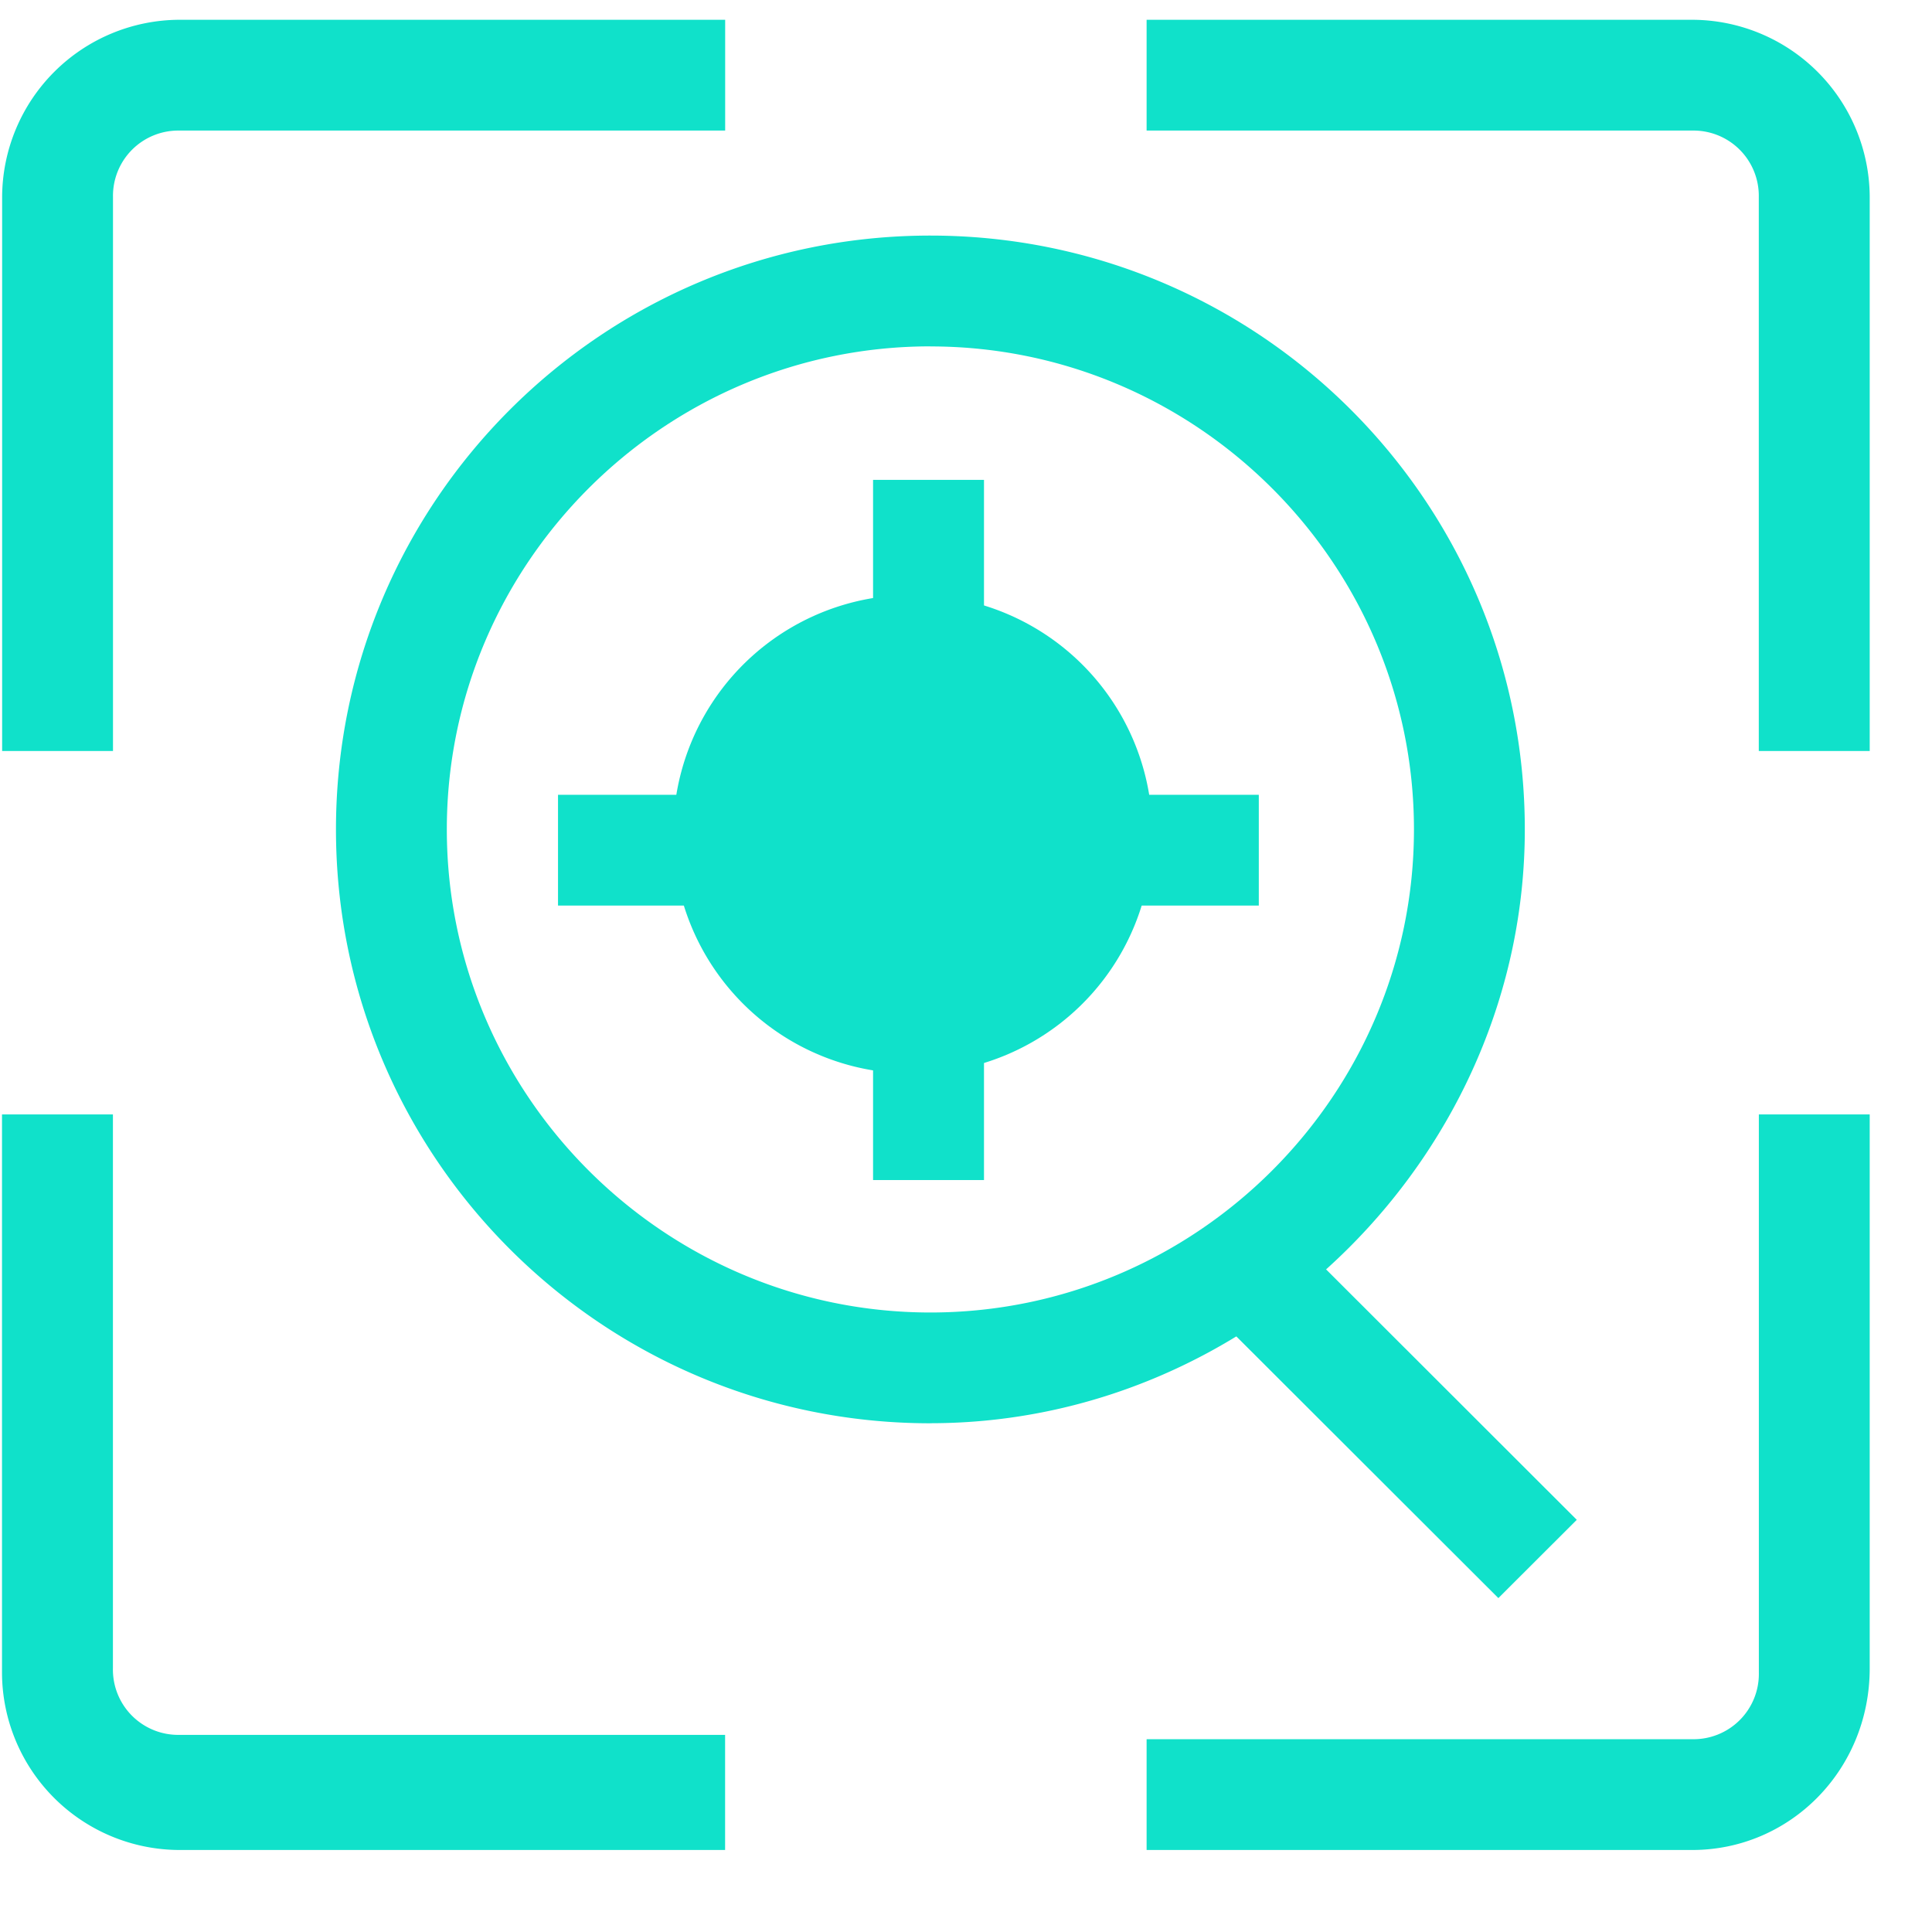
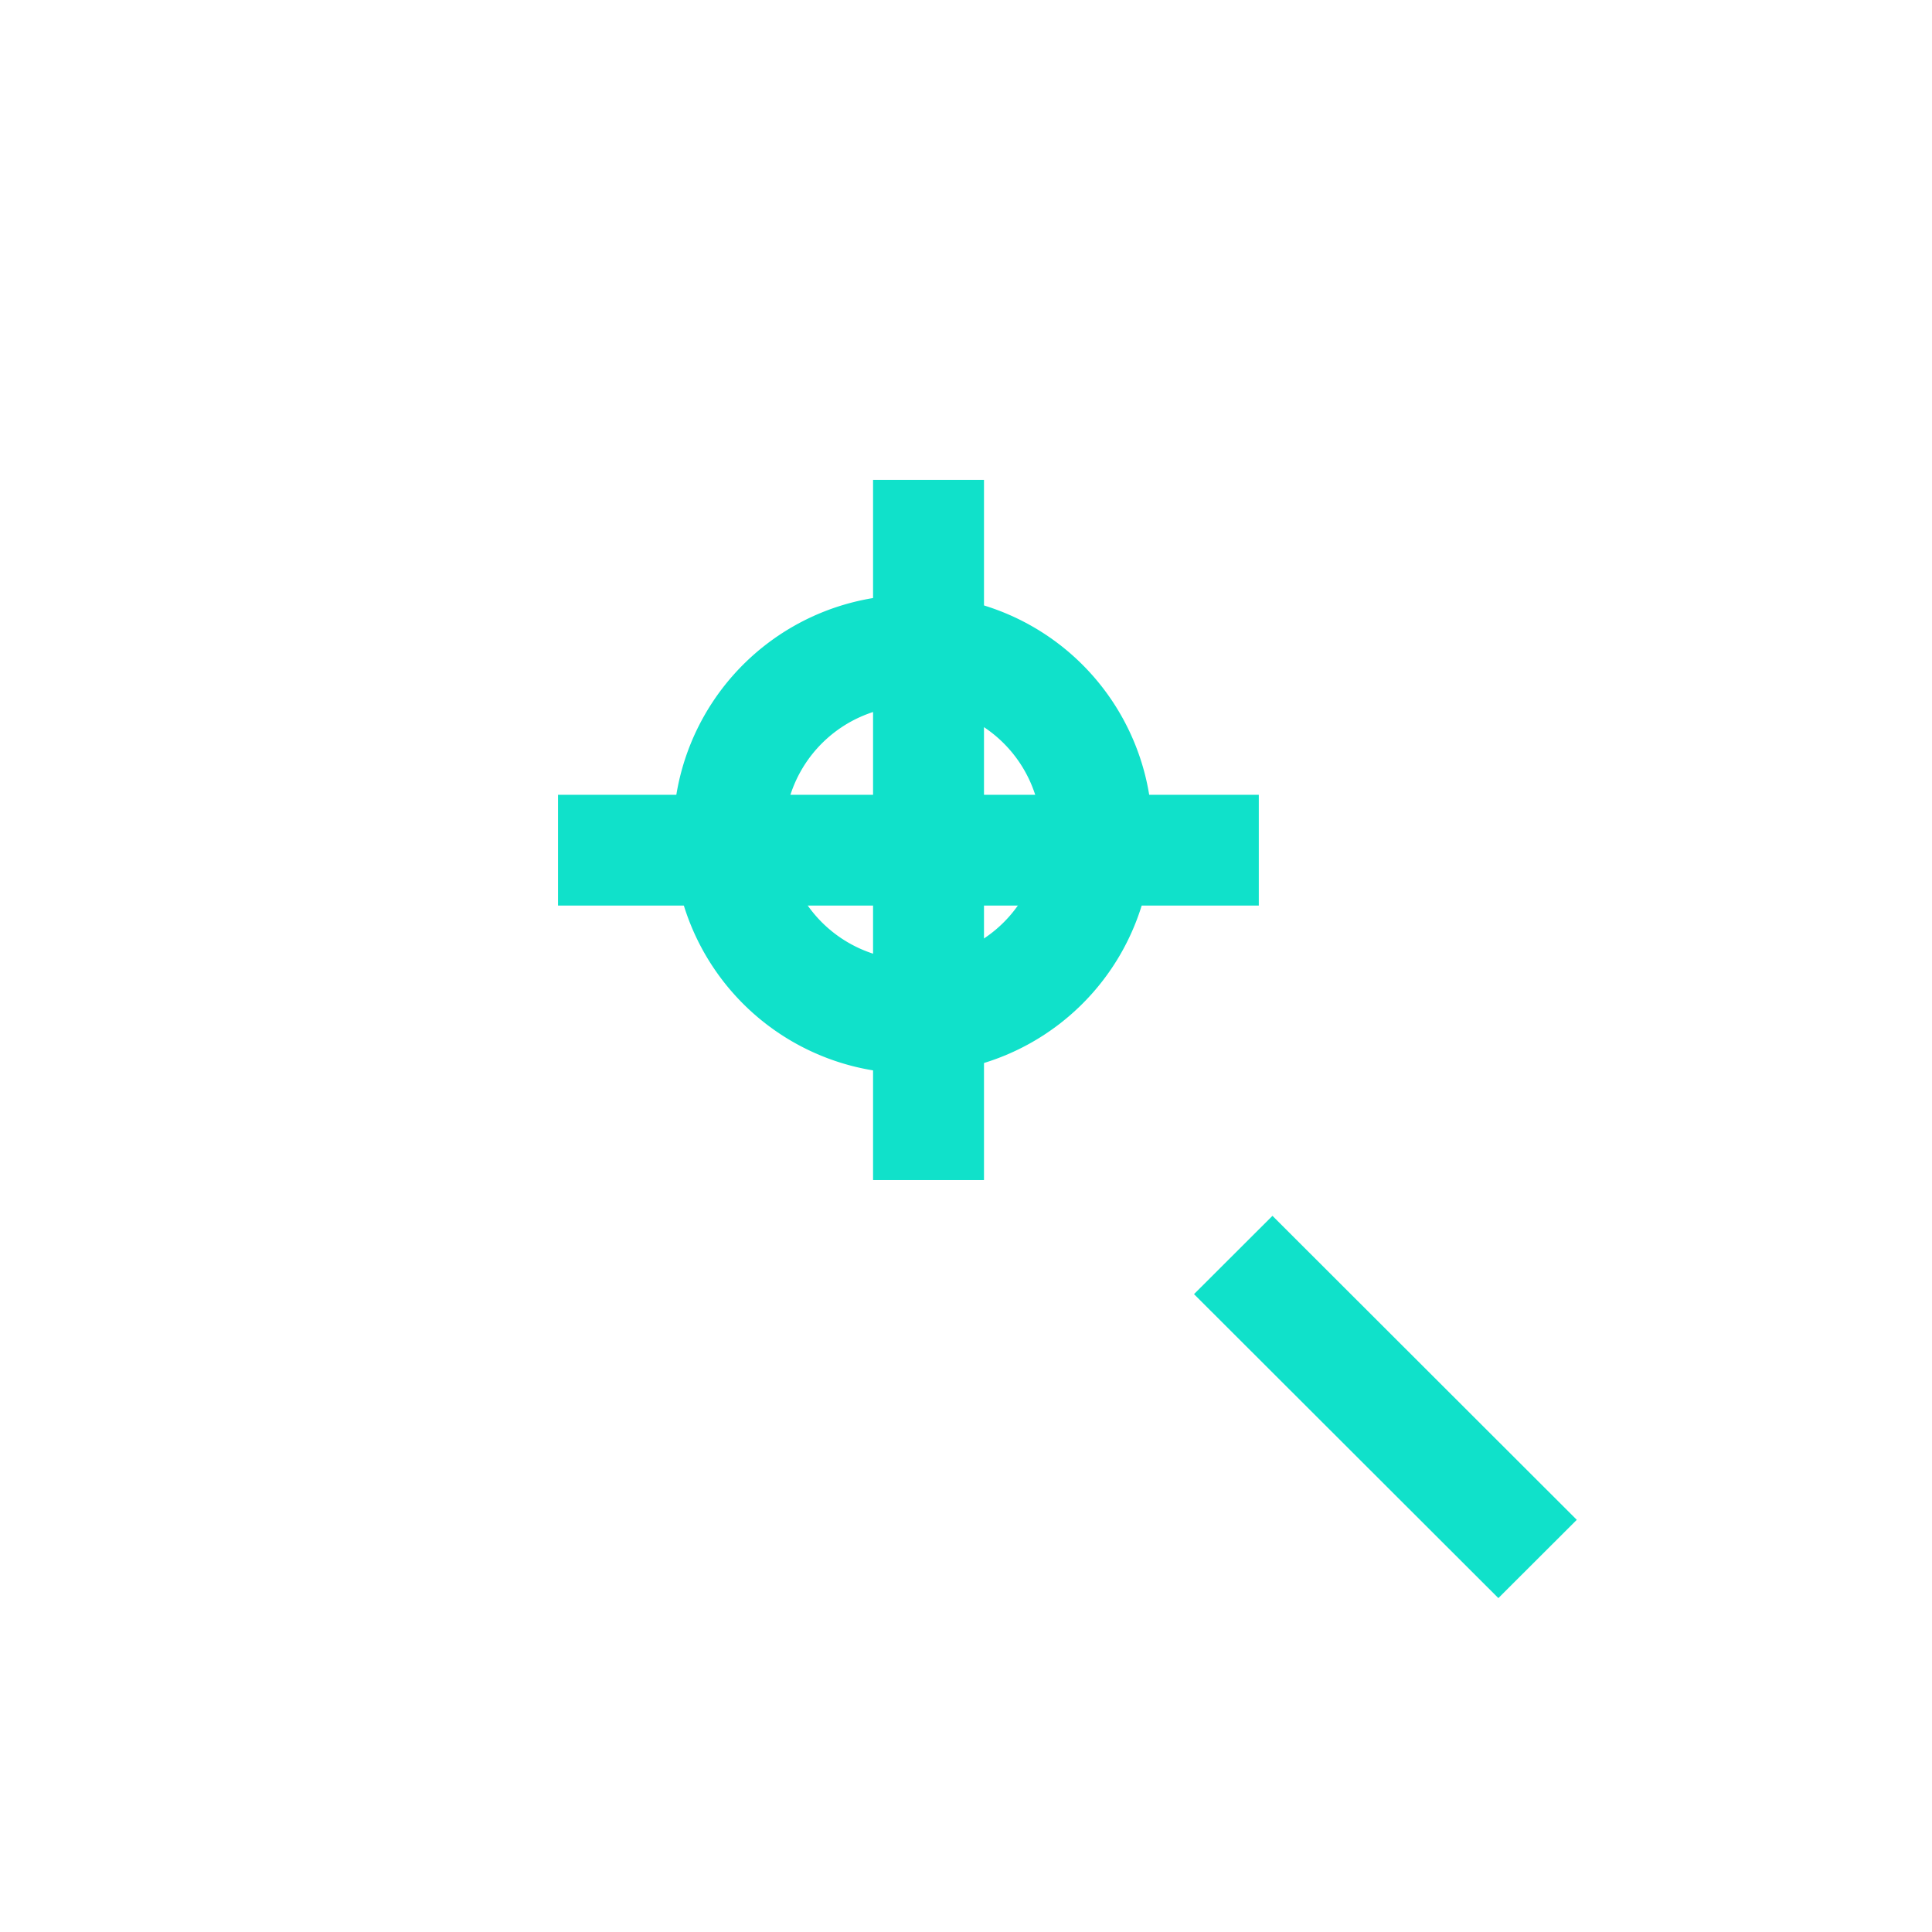
<svg xmlns="http://www.w3.org/2000/svg" t="1741054696247" class="icon" viewBox="0 0 1024 1024" version="1.1" p-id="2663" width="200" height="200">
-   <path d="M990.985 398.054H932.193V104.448a34.604 34.604 0 0 0-35.275-35.24h-289.192V10.487h289.192a94.279 94.279 0 0 1 94.067 93.926v293.641z m-931.134 0H1.13V104.448A94.279 94.279 0 0 1 95.161 10.487h289.192V69.208h-289.192a34.604 34.604 0 0 0-35.275 35.24v293.606z m837.067 582.479h-289.192v-58.721h289.192a34.604 34.604 0 0 0 35.31-35.24v-295.901h58.756v293.57c0 54.025-42.337 96.291-94.067 96.291z m-512.565 0h-289.192A94.279 94.279 0 0 1 1.059 886.643v-295.971h58.792v293.606a34.604 34.604 0 0 0 35.275 35.24h289.192v61.087z m108.756-226.163c-173.974 0-315.039-140.959-315.039-314.756s141.065-314.756 315.039-314.756c174.009 0 315.074 140.959 315.074 314.756 0 171.467-143.431 314.721-315.074 314.721z m0-570.792c-141.065 0-256.282 115.112-256.282 256 0 140.959 115.218 256.071 256.318 256.071 141.065 0 256.282-115.112 256.282-256.035 0-140.924-115.218-256-256.282-256z" p-id="2664" fill="#10E1CA" />
-   <path d="M385.095 442.086a98.516 98.516 0 0 0 60.981 91.171 98.869 98.869 0 0 0 129.024-53.425 98.586 98.586 0 0 0-91.242-136.369 98.869 98.869 0 0 0-91.242 60.875 98.516 98.516 0 0 0-7.521 37.782z" p-id="2665" fill="#10E1CA" />
  <path d="M483.787 568.991a126.376 126.376 0 0 1-126.976-126.835 126.376 126.376 0 0 1 126.976-126.835 126.376 126.376 0 0 1 126.976 126.835 126.376 126.376 0 0 1-126.976 126.835z m0-194.948a68.184 68.184 0 0 0-68.149 68.114 68.184 68.184 0 0 0 136.333 0 68.184 68.184 0 0 0-68.149-68.149z" p-id="2666" fill="#10E1CA" />
  <path d="M462.742 254.34h58.792v371.112h-58.792V254.34z" p-id="2667" fill="#10E1CA" />
  <path d="M295.724 421.252h371.465v58.721H295.759V421.252z m337.108 264.686L674.428 644.414l161.298 161.121-41.56 41.49-161.298-161.086z" p-id="2668" fill="#10E1CA" />
</svg>